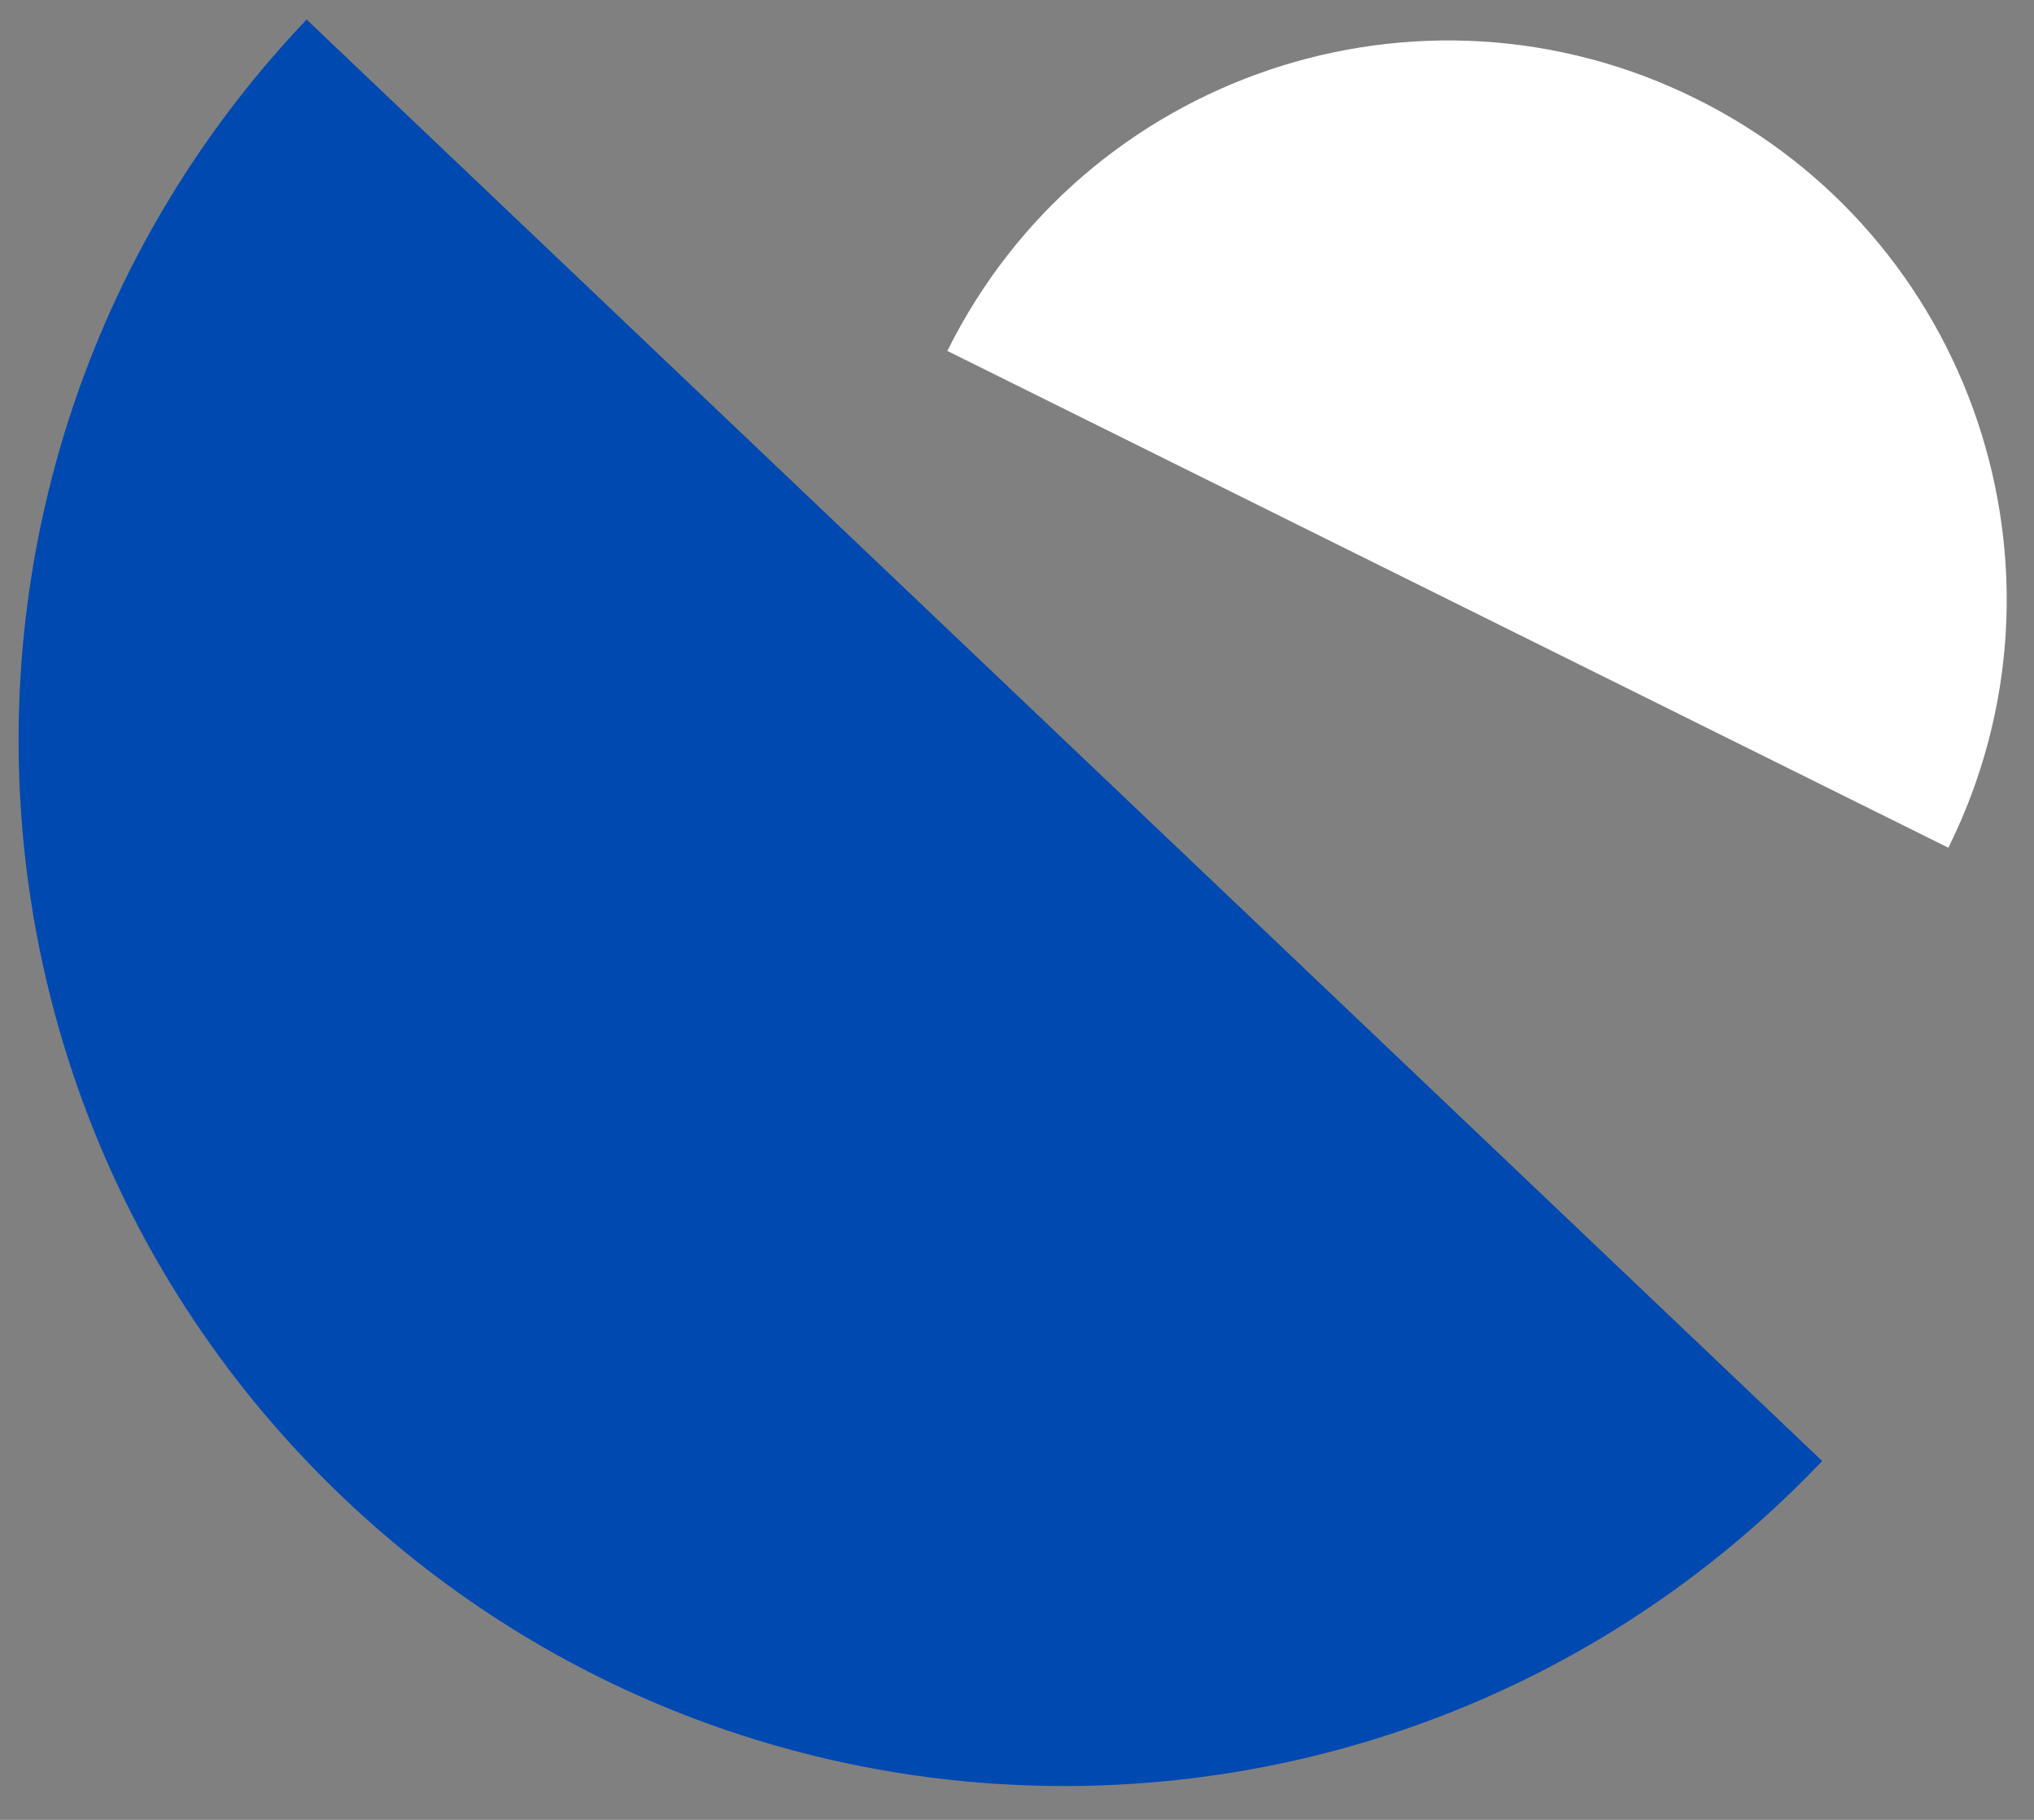
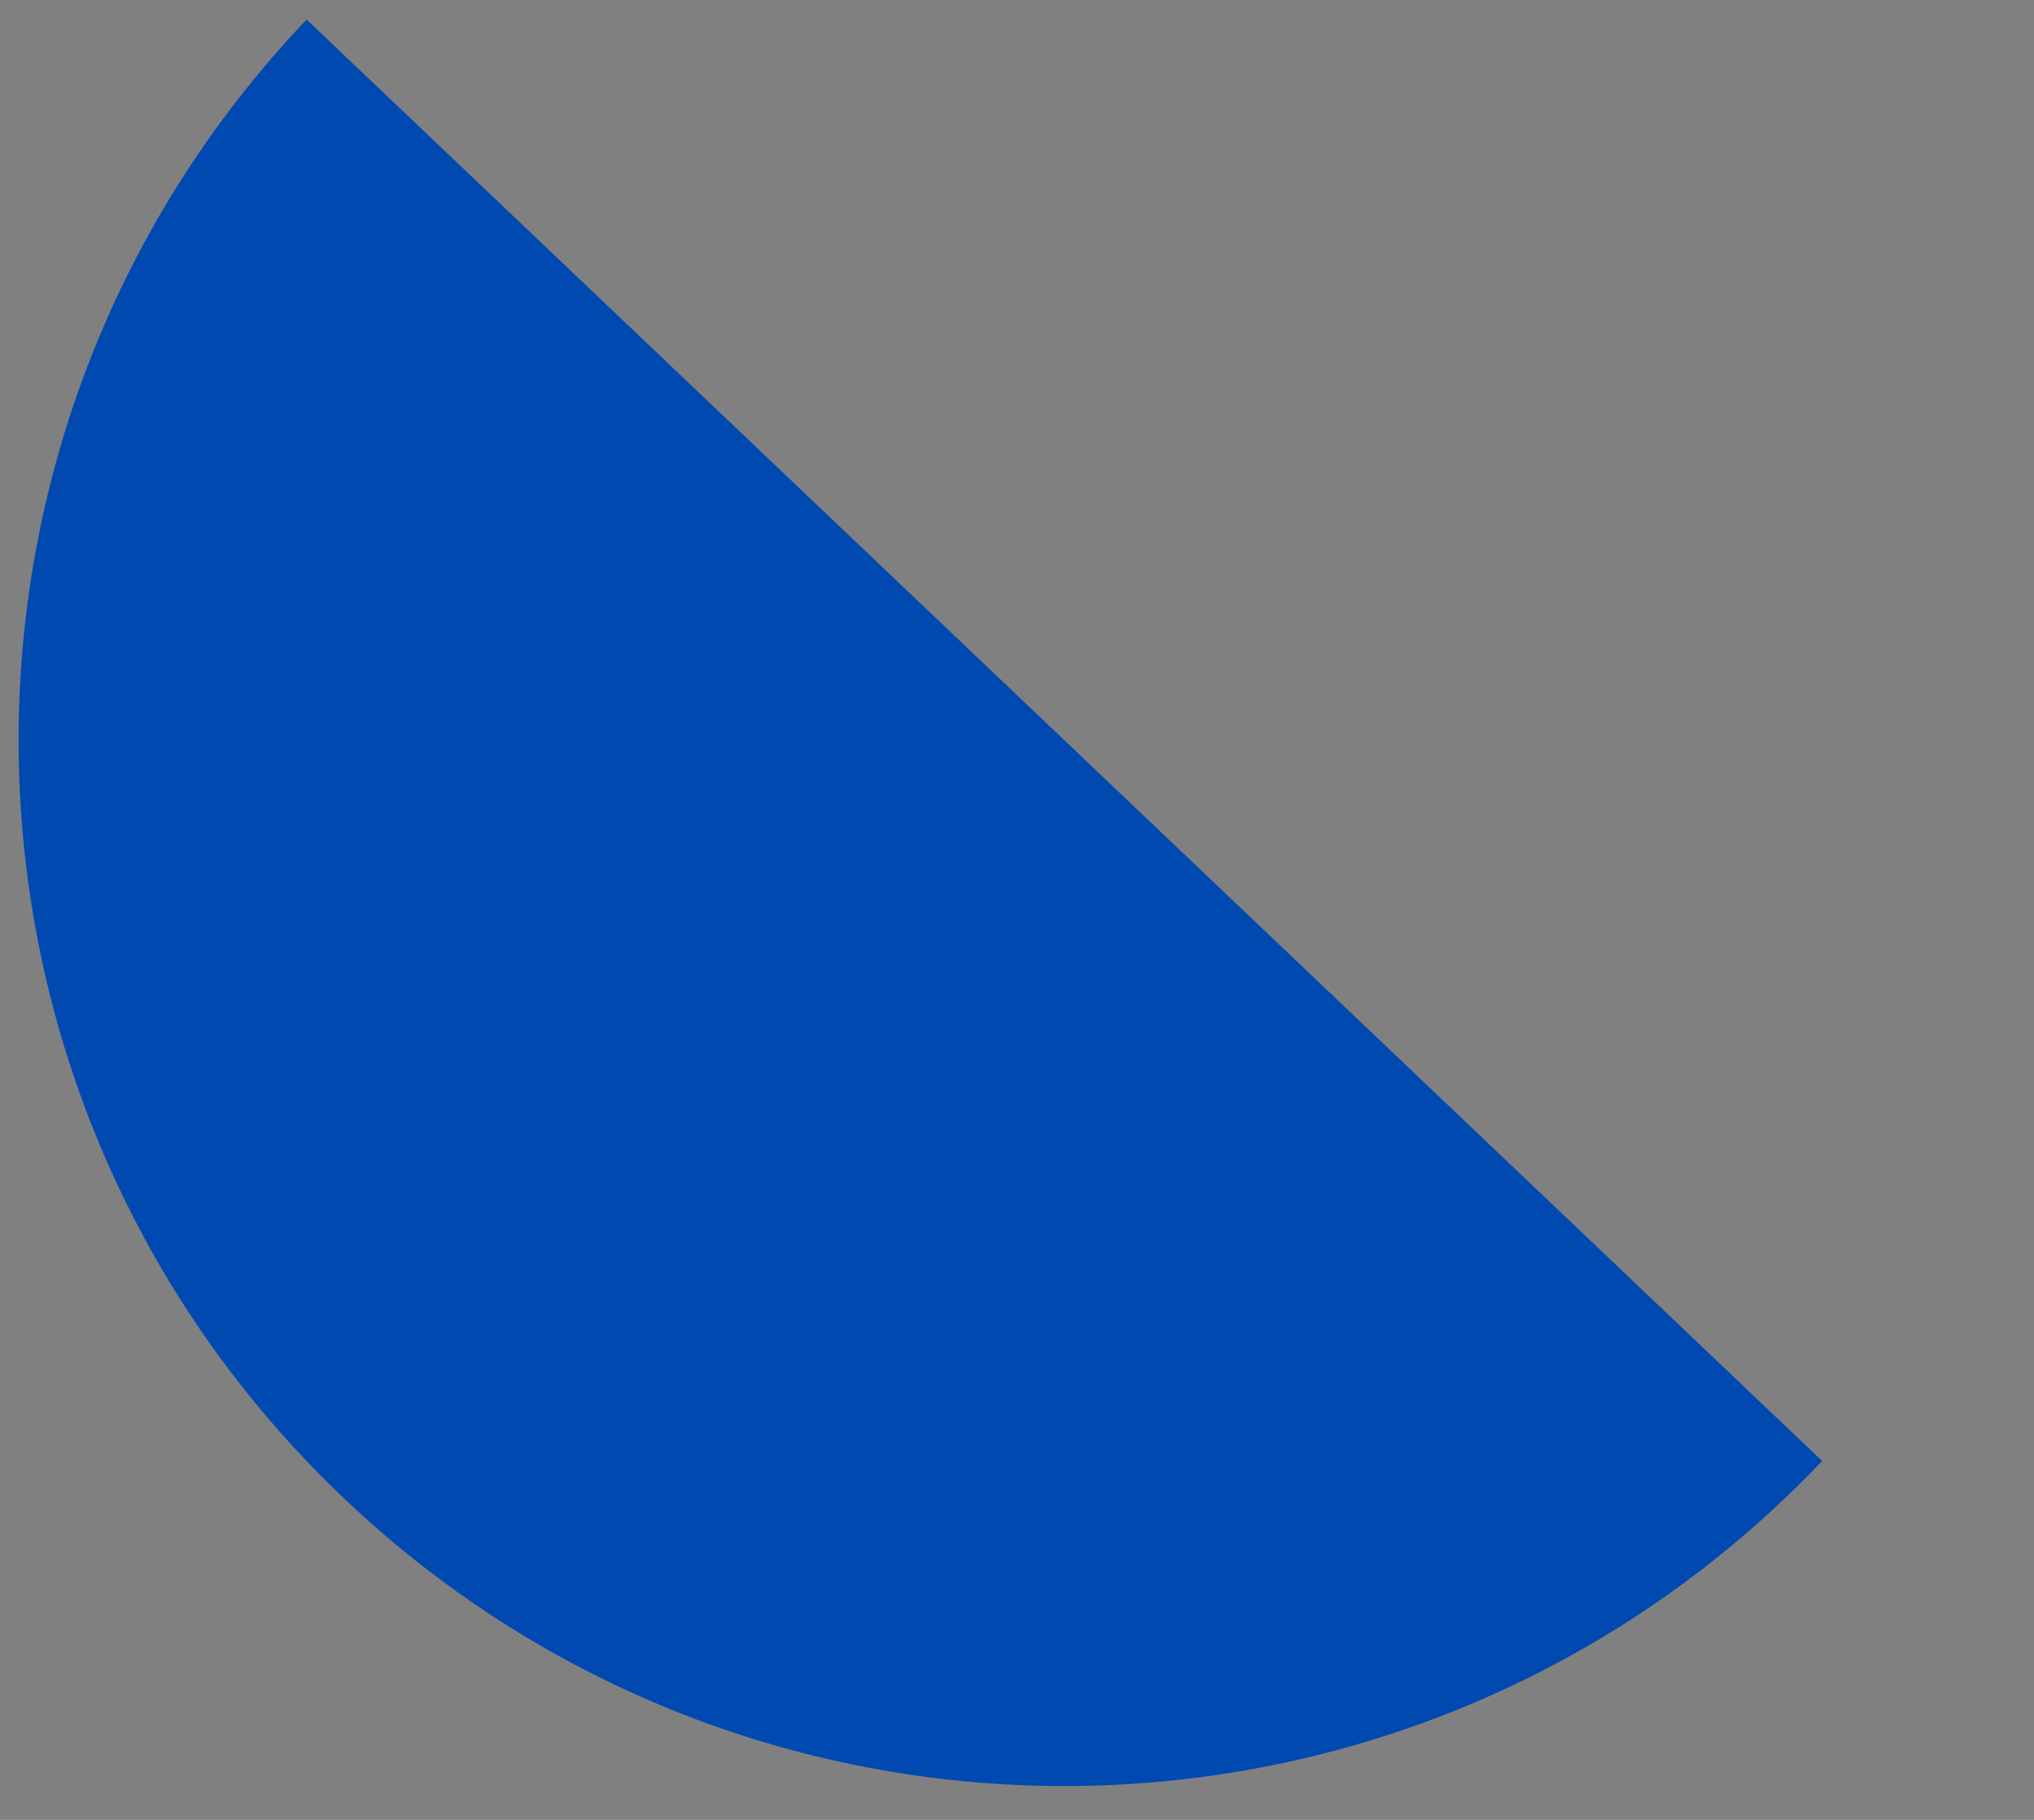
<svg xmlns="http://www.w3.org/2000/svg" width="95" height="85" viewBox="0 0 95 85">
  <rect x="0" y="0" width="95" height="85" fill="#808080" stroke="none" />
  <g>
    <path d="M16.05 69.967C35.597 88.559 66.514 87.785 85.106 68.238L14.321 0.912C-4.271 20.459 -3.497 51.376 16.05 69.967Z" fill="#0049B1" />
-     <path d="M79.225 4.616C92.135 11.023 97.407 26.684 91 39.594L44.247 16.39C50.654 3.48 66.314 -1.792 79.225 4.616Z" fill="#ffffffff" />
  </g>
</svg>